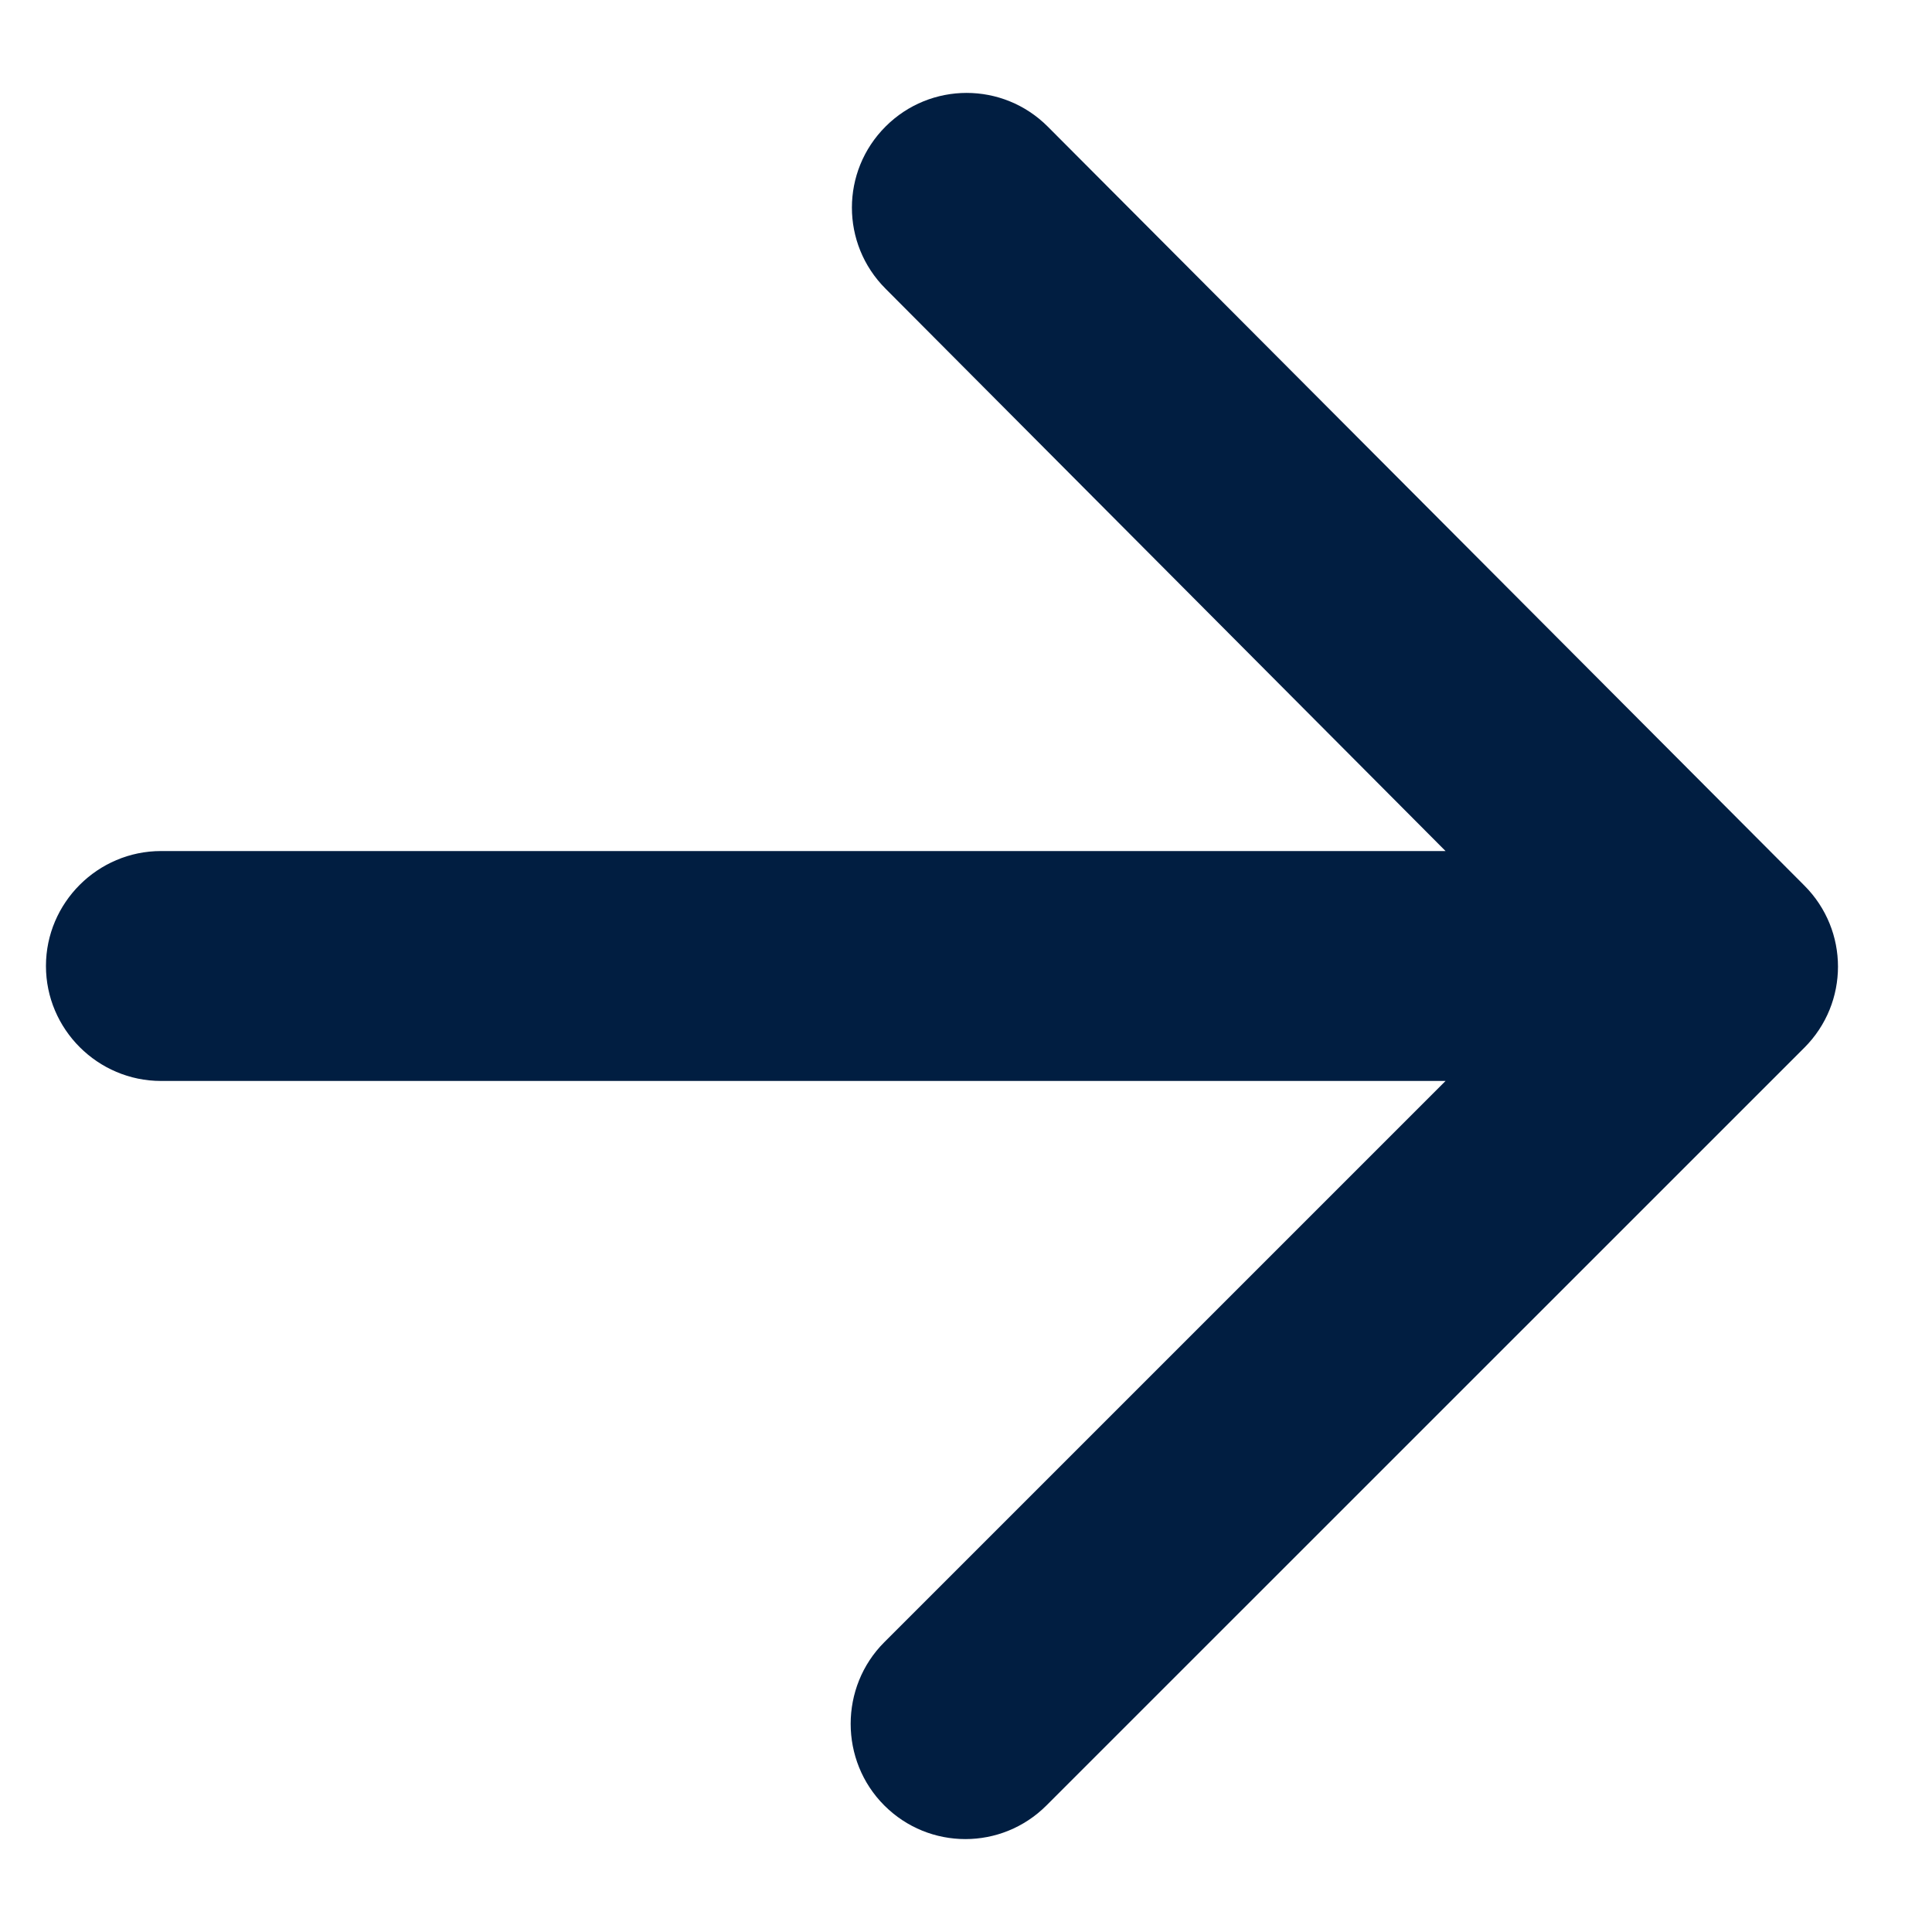
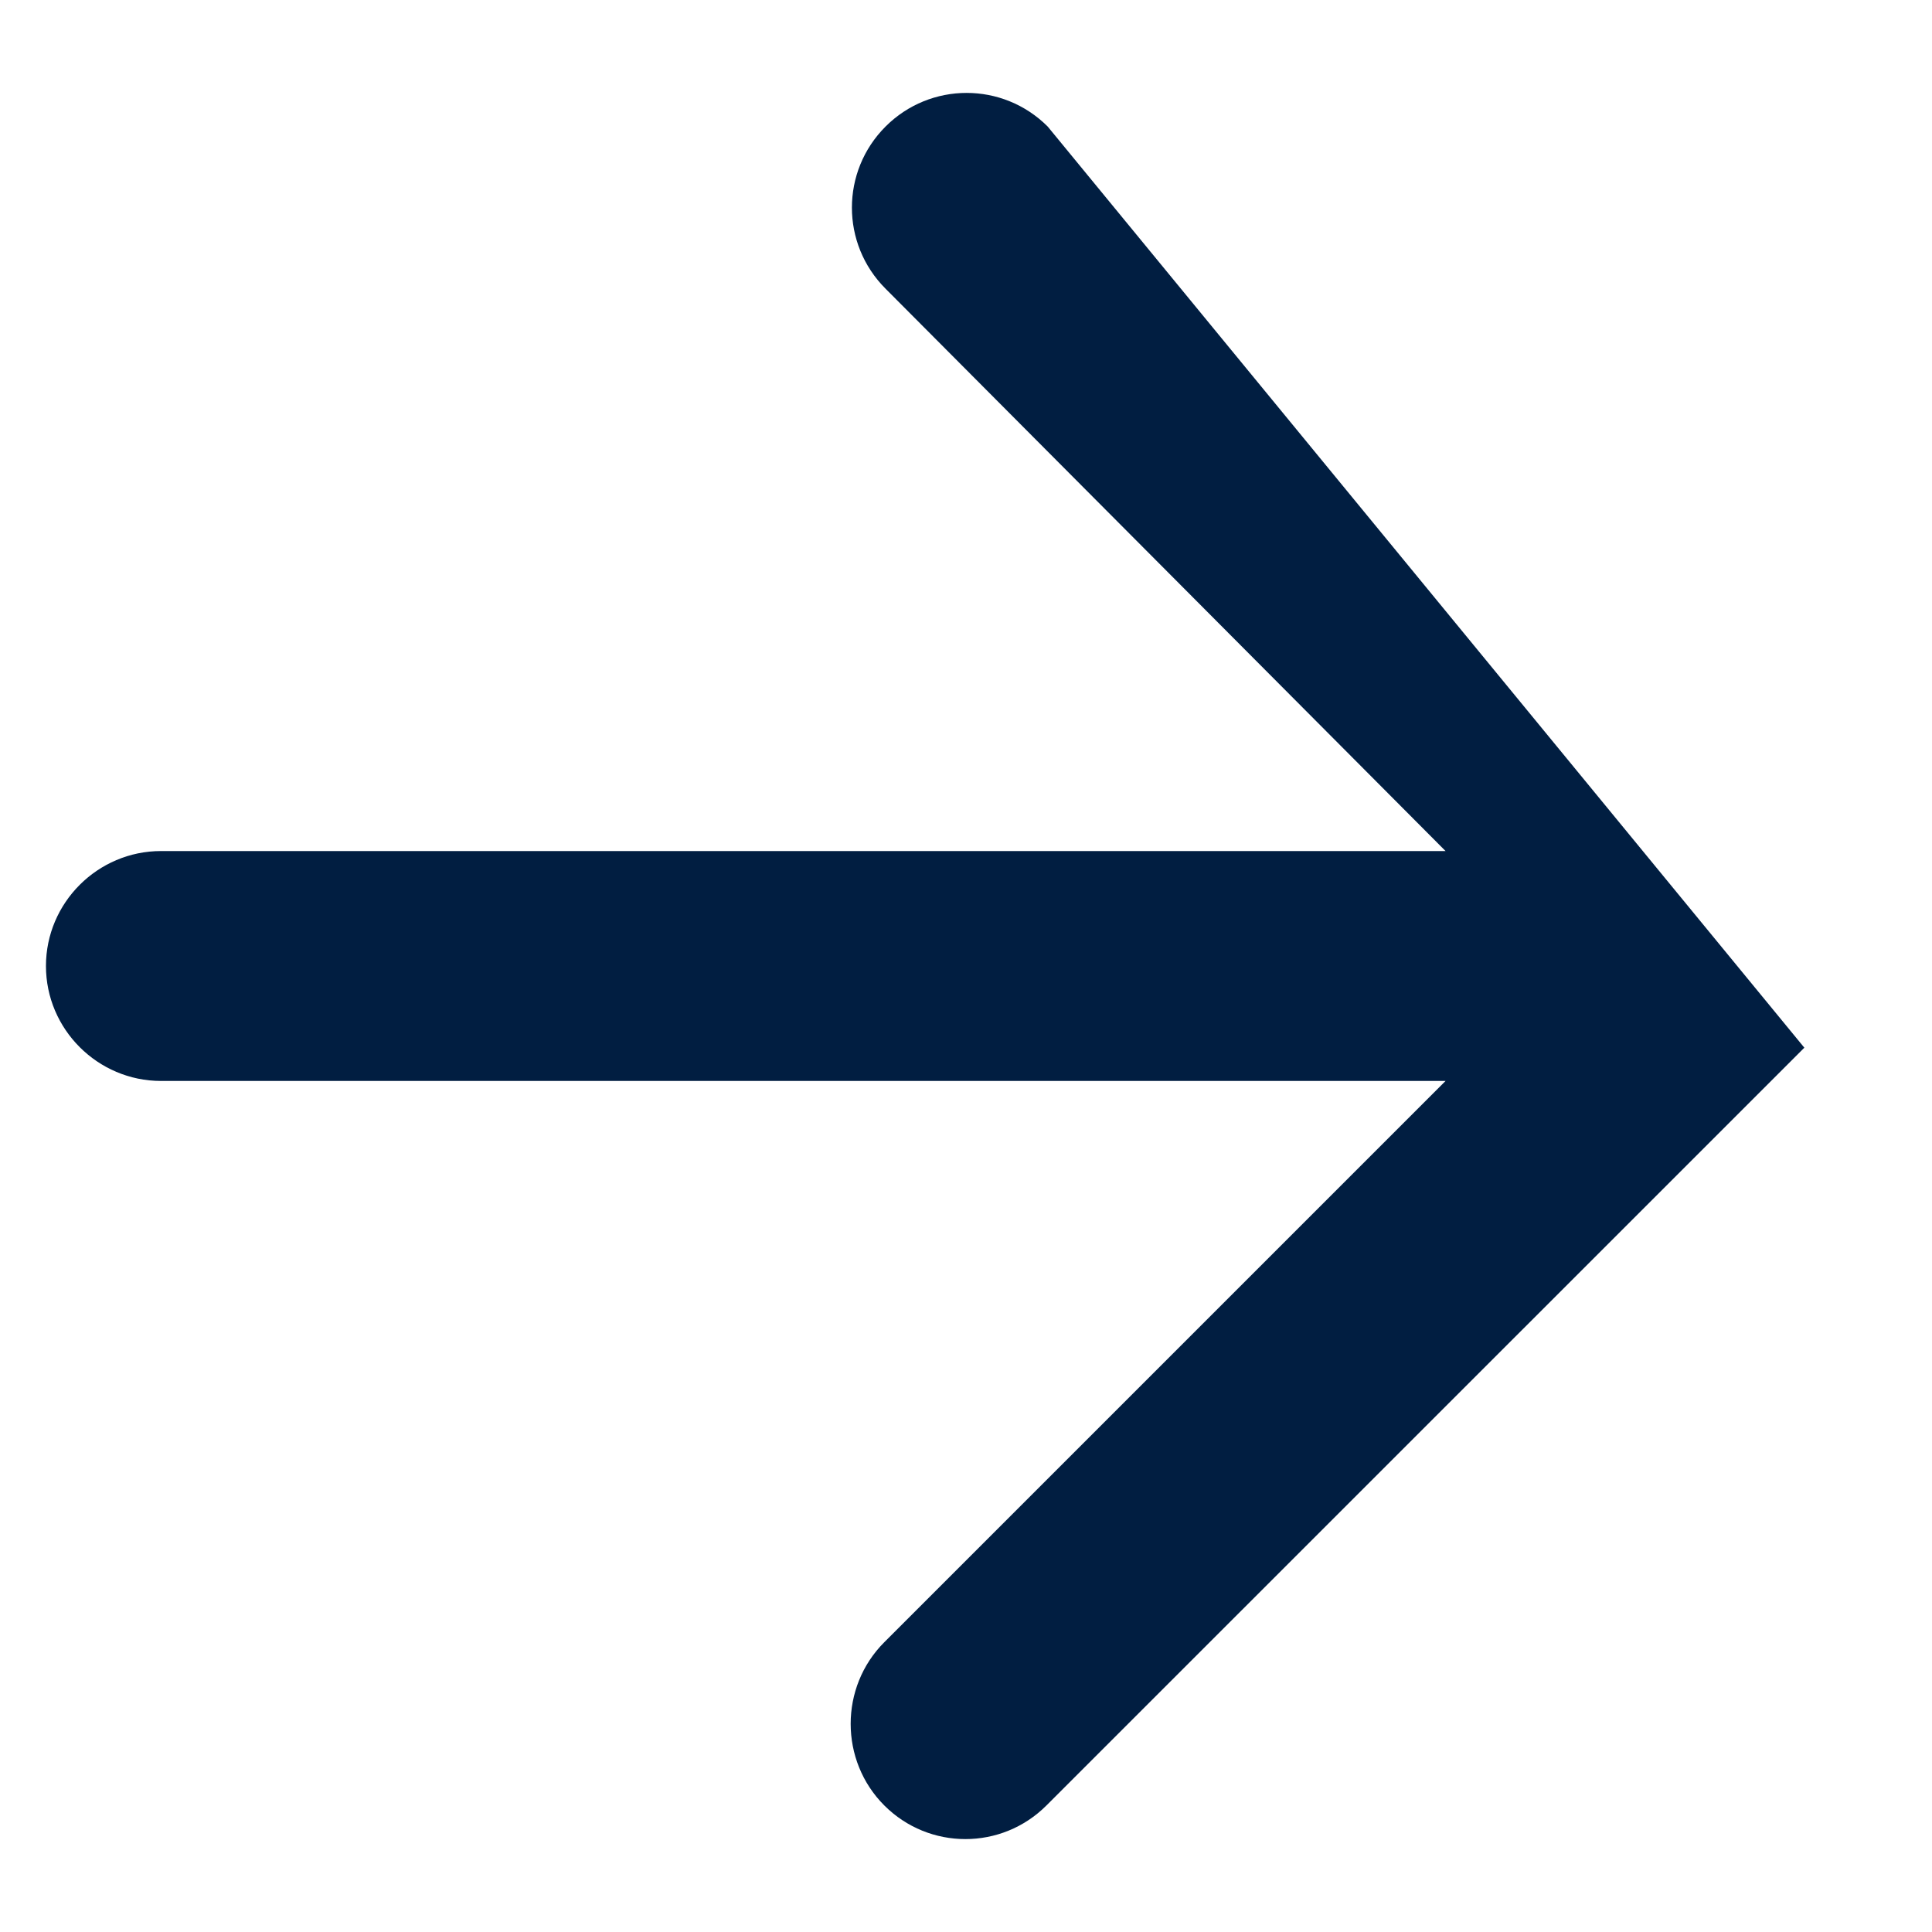
<svg xmlns="http://www.w3.org/2000/svg" width="14" height="14" viewBox="0 0 14 14" fill="none">
-   <path d="M1.167 7.833H10.475L6.408 11.9C6.083 12.225 6.083 12.758 6.408 13.083C6.733 13.408 7.258 13.408 7.583 13.083L13.075 7.592C13.4 7.267 13.4 6.742 13.075 6.417L7.592 0.917C7.267 0.592 6.742 0.592 6.417 0.917C6.092 1.242 6.092 1.767 6.417 2.092L10.475 6.167H1.167C0.708 6.167 0.333 6.542 0.333 7C0.333 7.458 0.708 7.833 1.167 7.833Z" fill="#011E41" />
+   <path d="M1.167 7.833H10.475L6.408 11.9C6.083 12.225 6.083 12.758 6.408 13.083C6.733 13.408 7.258 13.408 7.583 13.083L13.075 7.592L7.592 0.917C7.267 0.592 6.742 0.592 6.417 0.917C6.092 1.242 6.092 1.767 6.417 2.092L10.475 6.167H1.167C0.708 6.167 0.333 6.542 0.333 7C0.333 7.458 0.708 7.833 1.167 7.833Z" fill="#011E41" />
</svg>